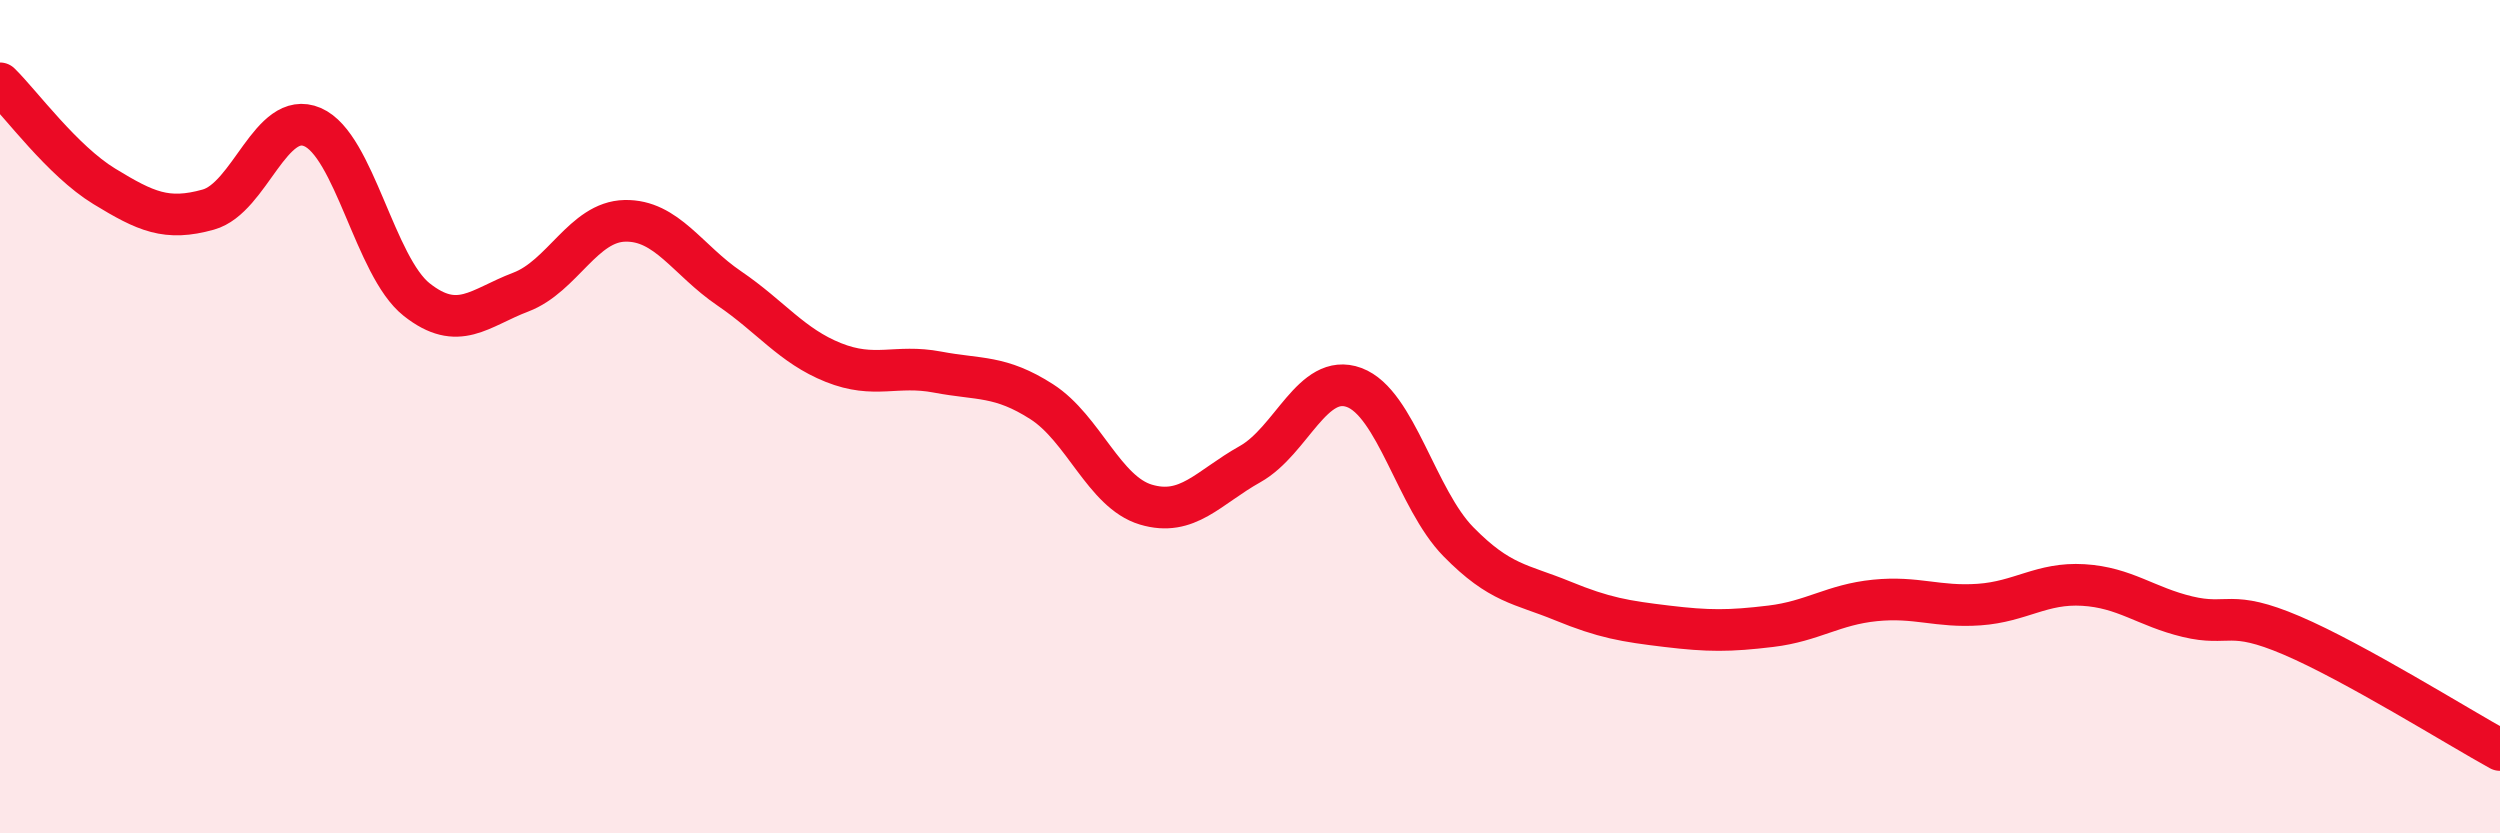
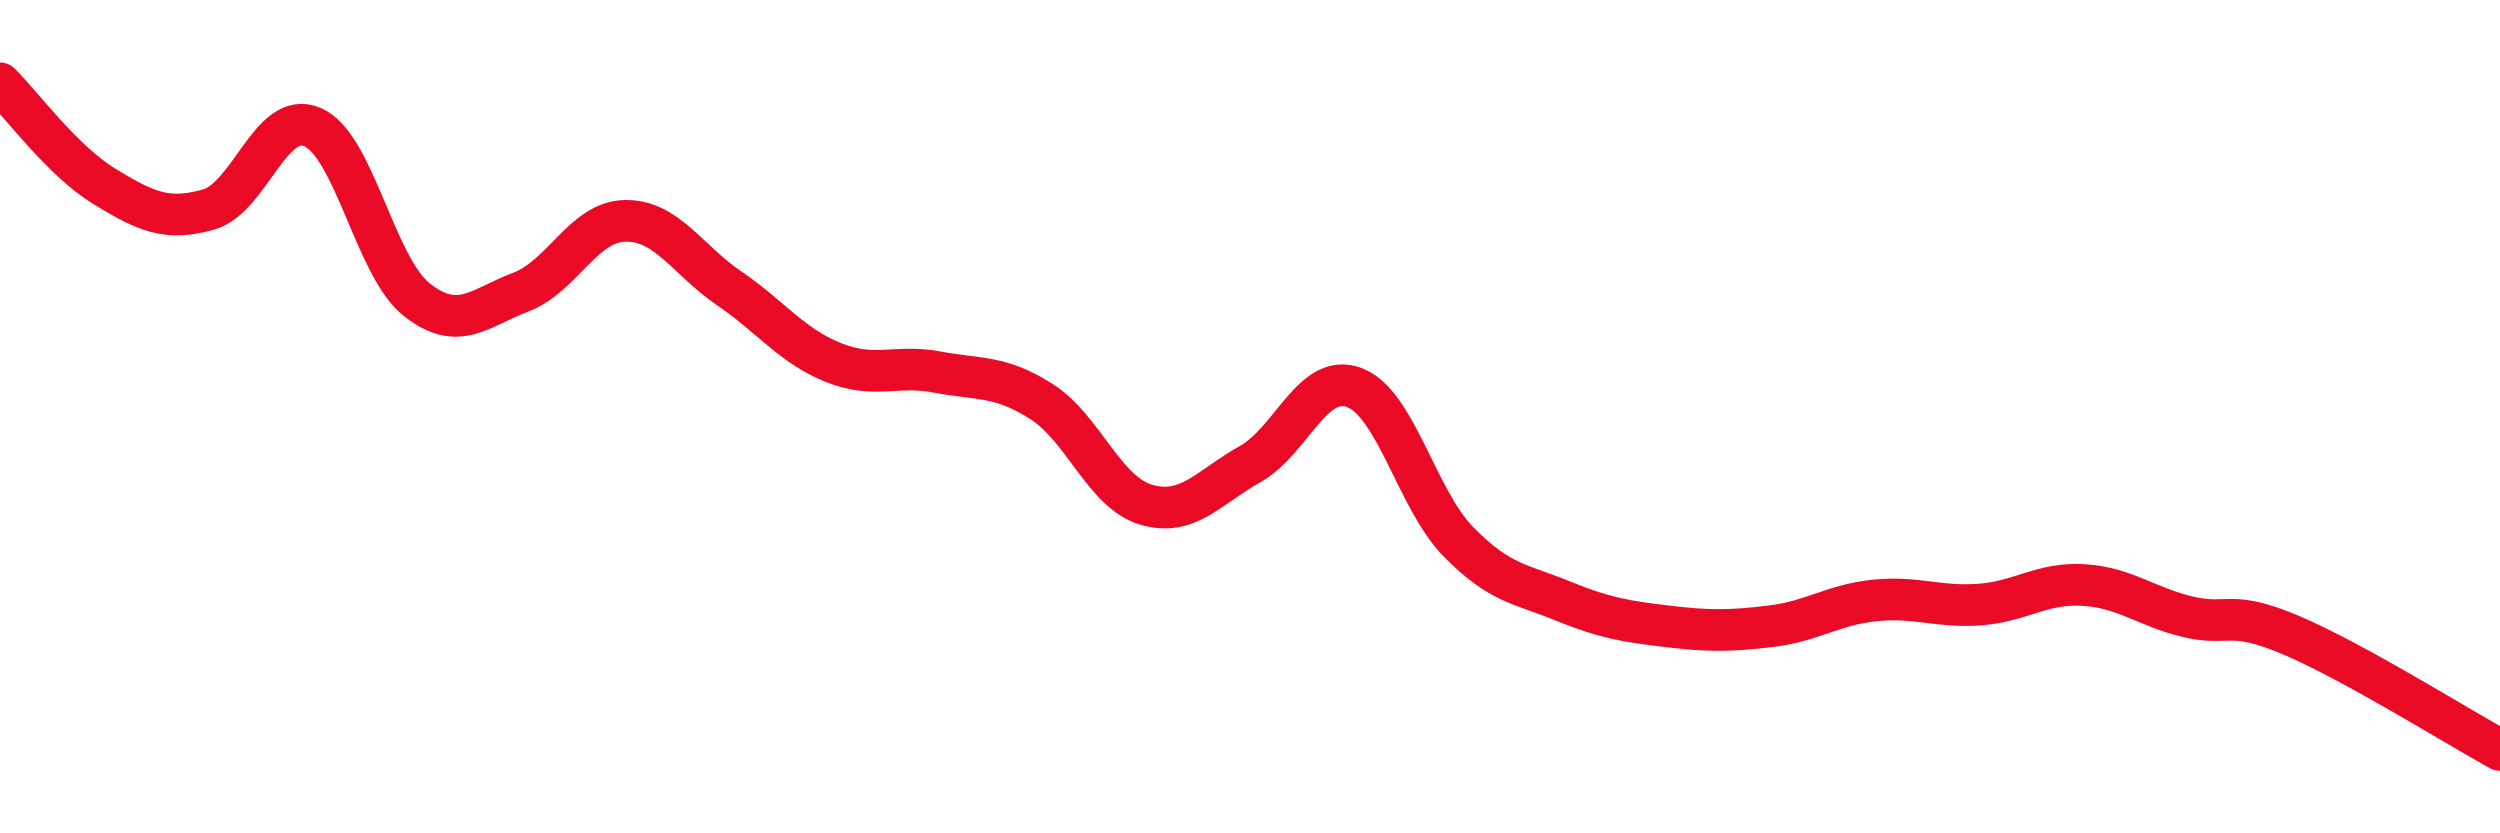
<svg xmlns="http://www.w3.org/2000/svg" width="60" height="20" viewBox="0 0 60 20">
-   <path d="M 0,2 C 0.5,2.49 1.5,3.86 2.5,4.47 C 3.5,5.08 4,5.31 5,5.03 C 6,4.75 6.5,2.62 7.5,3.05 C 8.5,3.48 9,6.4 10,7.19 C 11,7.98 11.5,7.39 12.5,7.01 C 13.5,6.63 14,5.32 15,5.3 C 16,5.28 16.5,6.24 17.5,6.92 C 18.5,7.6 19,8.3 20,8.7 C 21,9.1 21.5,8.74 22.5,8.93 C 23.5,9.12 24,9 25,9.64 C 26,10.28 26.5,11.81 27.5,12.11 C 28.5,12.41 29,11.7 30,11.14 C 31,10.58 31.5,8.93 32.5,9.3 C 33.5,9.67 34,11.98 35,13 C 36,14.02 36.5,14.01 37.5,14.42 C 38.5,14.83 39,14.91 40,15.03 C 41,15.15 41.5,15.15 42.5,15.03 C 43.5,14.91 44,14.51 45,14.41 C 46,14.31 46.5,14.58 47.5,14.51 C 48.5,14.44 49,13.98 50,14.04 C 51,14.1 51.5,14.56 52.5,14.8 C 53.5,15.04 53.5,14.61 55,15.25 C 56.5,15.89 59,17.45 60,18L60 20L0 20Z" fill="#EB0A25" opacity="0.1" stroke-linecap="round" stroke-linejoin="round" />
  <path d="M 0,2 C 0.5,2.49 1.5,3.86 2.5,4.47 C 3.5,5.08 4,5.31 5,5.03 C 6,4.75 6.5,2.62 7.5,3.05 C 8.5,3.48 9,6.4 10,7.19 C 11,7.98 11.5,7.39 12.5,7.01 C 13.5,6.63 14,5.32 15,5.3 C 16,5.28 16.5,6.24 17.5,6.92 C 18.5,7.6 19,8.3 20,8.7 C 21,9.1 21.5,8.74 22.5,8.93 C 23.5,9.12 24,9 25,9.64 C 26,10.28 26.5,11.81 27.5,12.11 C 28.5,12.41 29,11.7 30,11.14 C 31,10.58 31.5,8.93 32.5,9.3 C 33.5,9.67 34,11.98 35,13 C 36,14.02 36.5,14.01 37.5,14.42 C 38.5,14.83 39,14.91 40,15.03 C 41,15.15 41.5,15.15 42.5,15.03 C 43.5,14.91 44,14.51 45,14.41 C 46,14.31 46.5,14.58 47.5,14.51 C 48.5,14.44 49,13.98 50,14.04 C 51,14.1 51.5,14.56 52.5,14.8 C 53.5,15.04 53.5,14.61 55,15.25 C 56.5,15.89 59,17.45 60,18" stroke="#EB0A25" stroke-width="1" fill="none" stroke-linecap="round" stroke-linejoin="round" />
</svg>